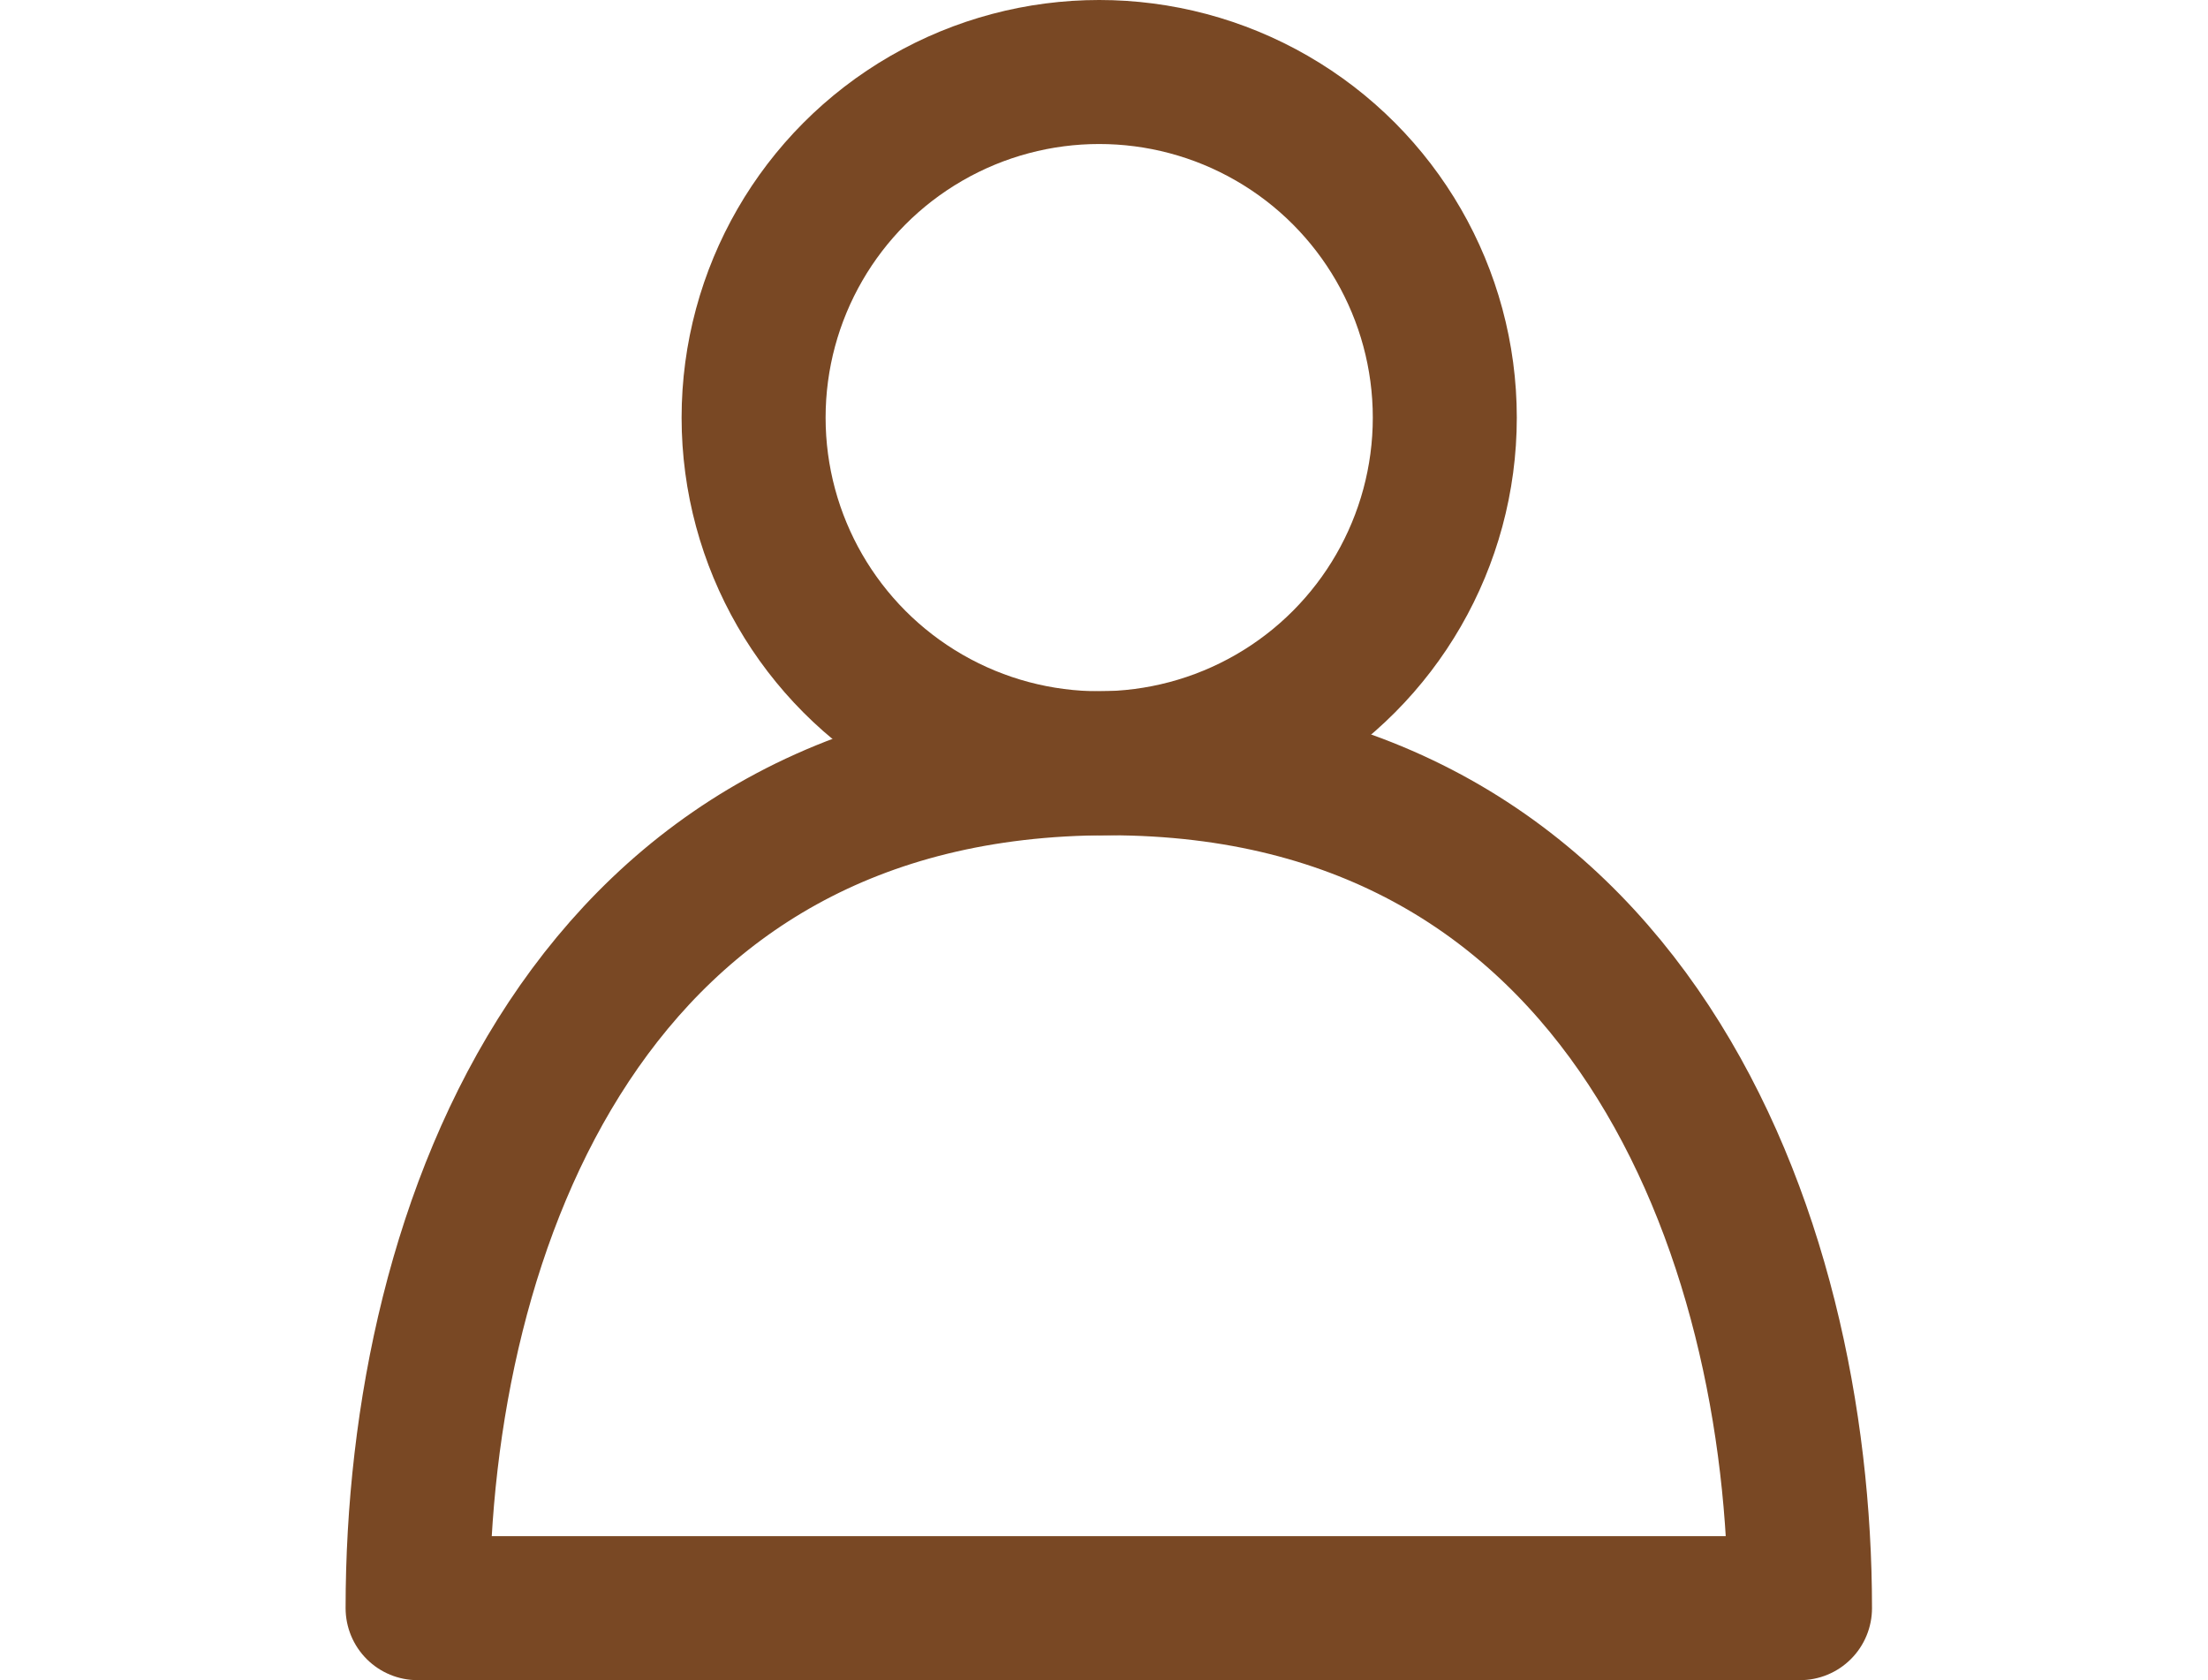
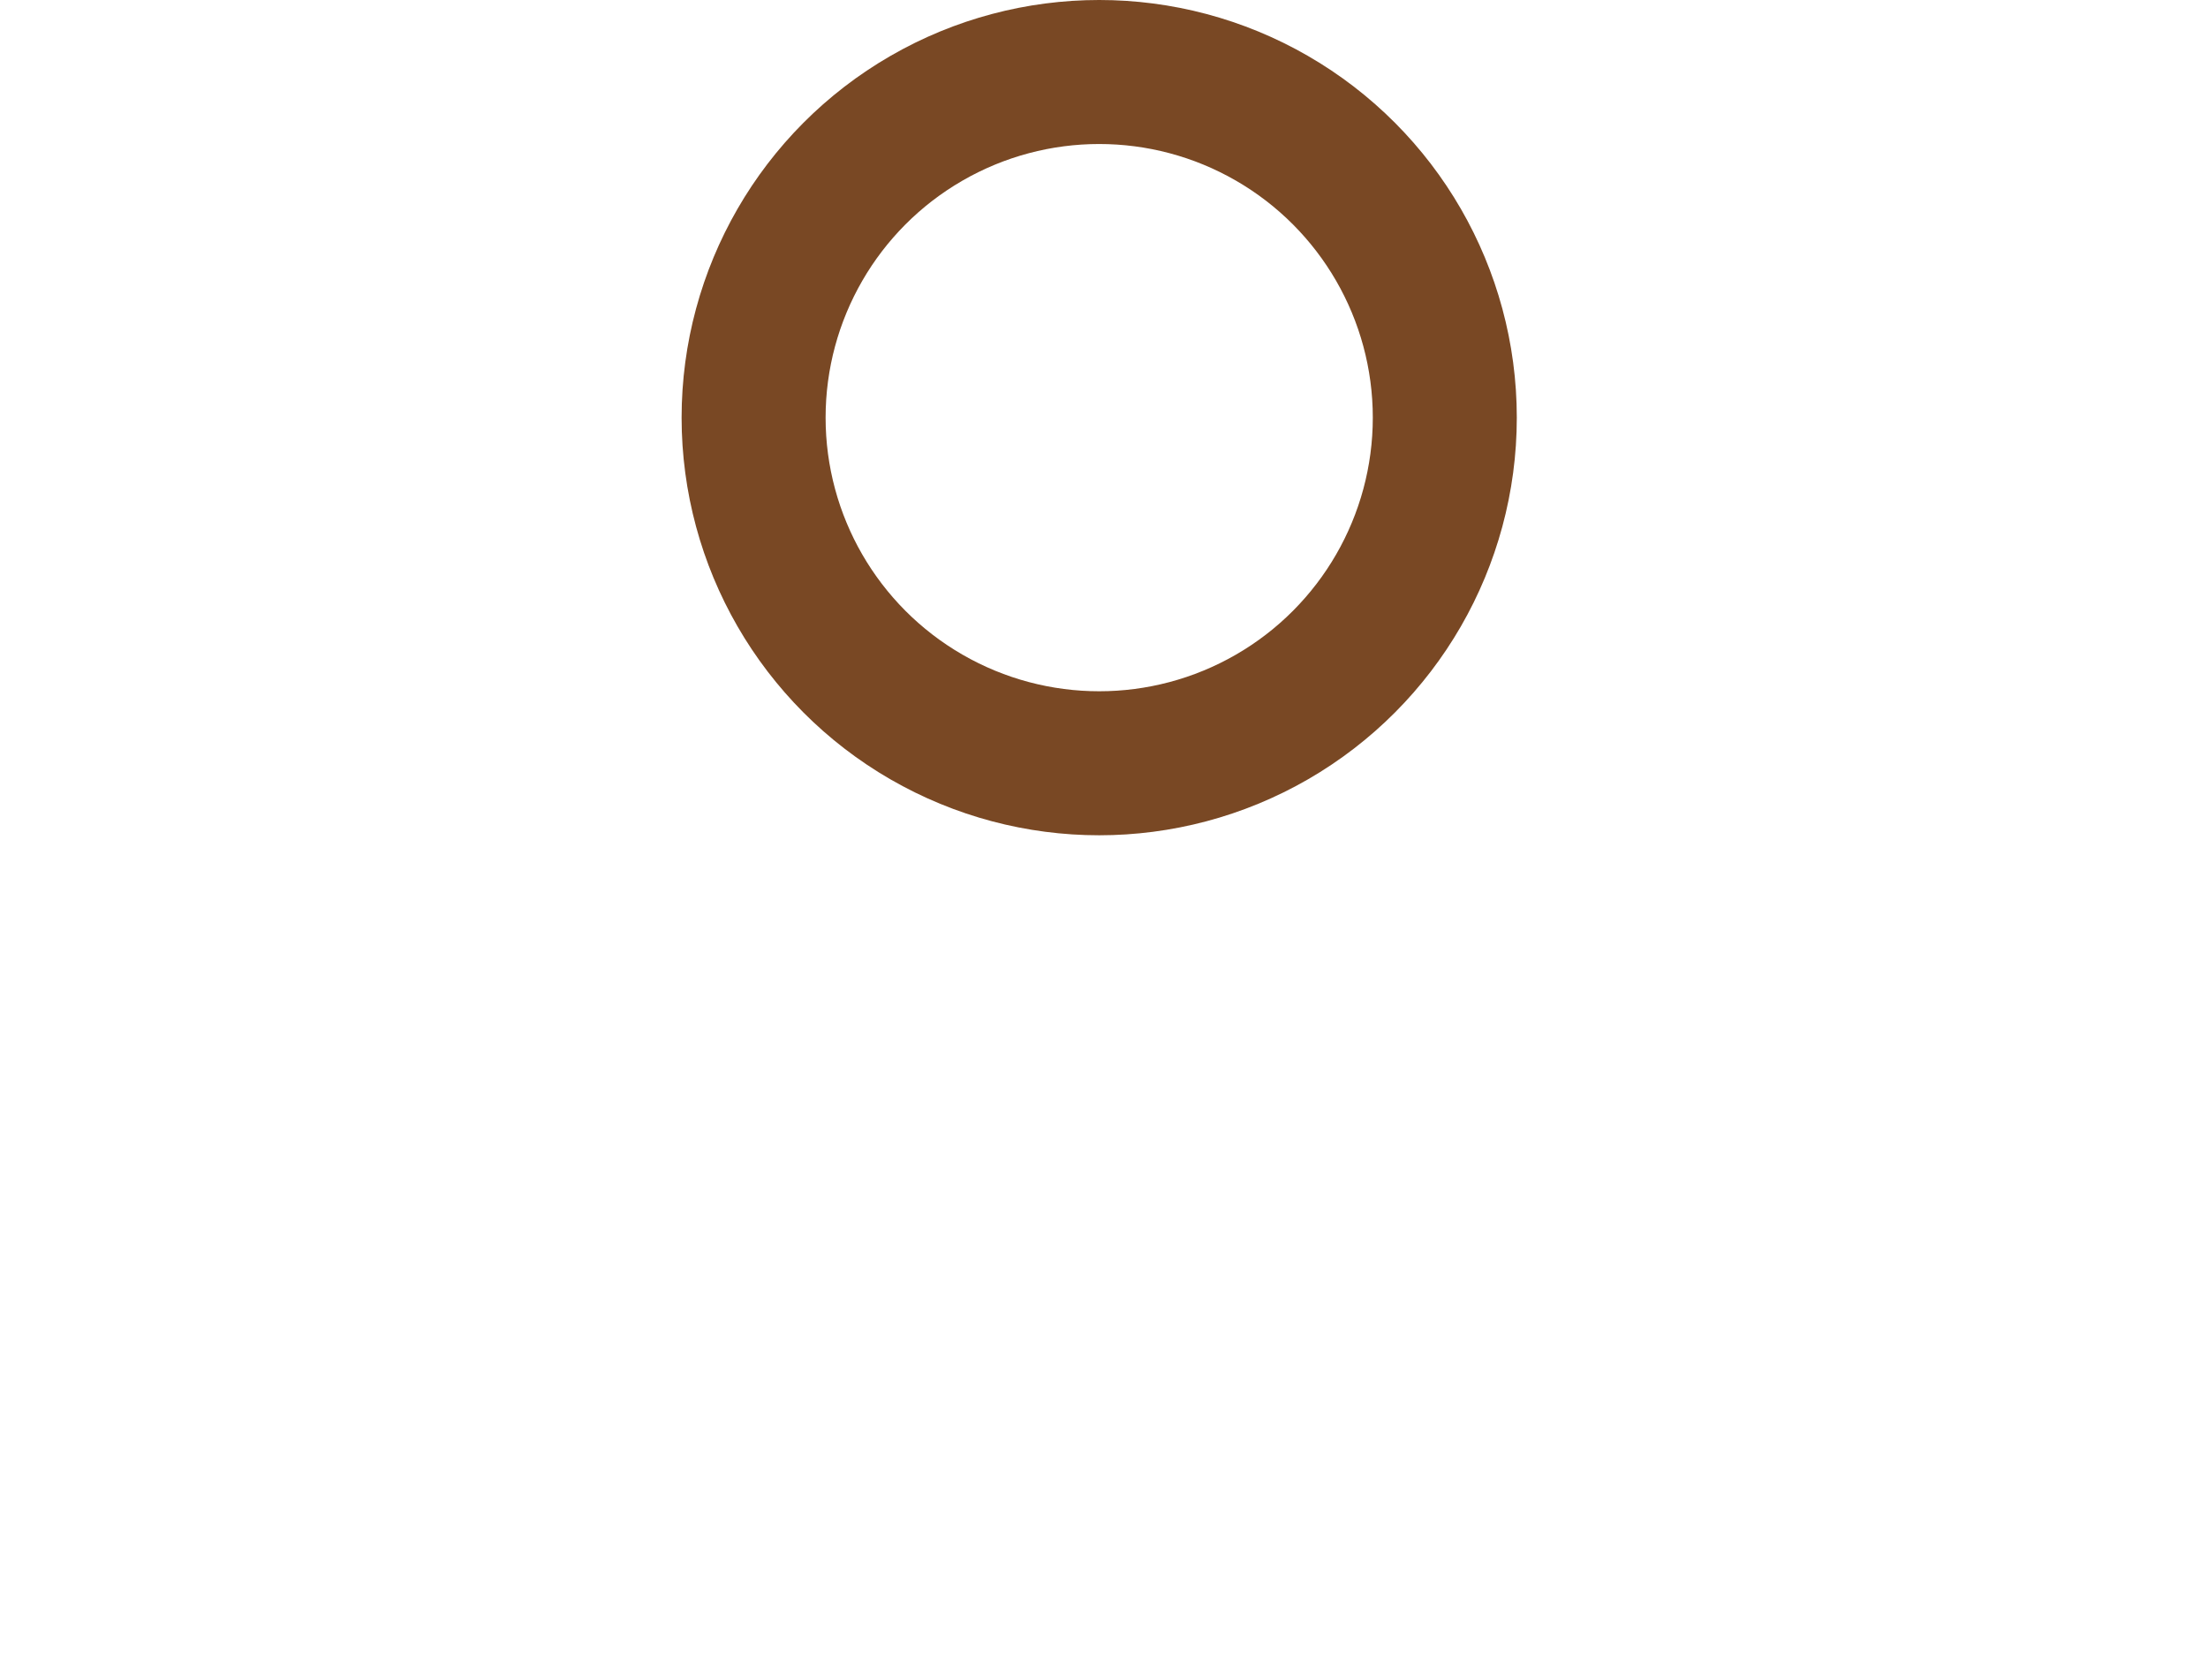
<svg xmlns="http://www.w3.org/2000/svg" version="1.1" id="レイヤー_1" x="0px" y="0px" viewBox="0 0 23 17.5" enable-background="new 0 0 23 17.5" xml:space="preserve">
  <g id="グループ_19757" transform="translate(0.75 0.75)">
    <ellipse id="楕円形_24" fill="none" stroke="#794824" stroke-width="1.5" stroke-linecap="round" stroke-linejoin="round" cx="10.7" cy="3.6" rx="3.6" ry="3.6" />
-     <path id="パス_31212" fill="none" stroke="#794824" stroke-width="1.5" stroke-linecap="round" stroke-linejoin="round" d="   M3.6,16c0-4,1.8-8.8,7.2-8.8s7.2,4.9,7.2,8.8H3.6z" />
  </g>
</svg>